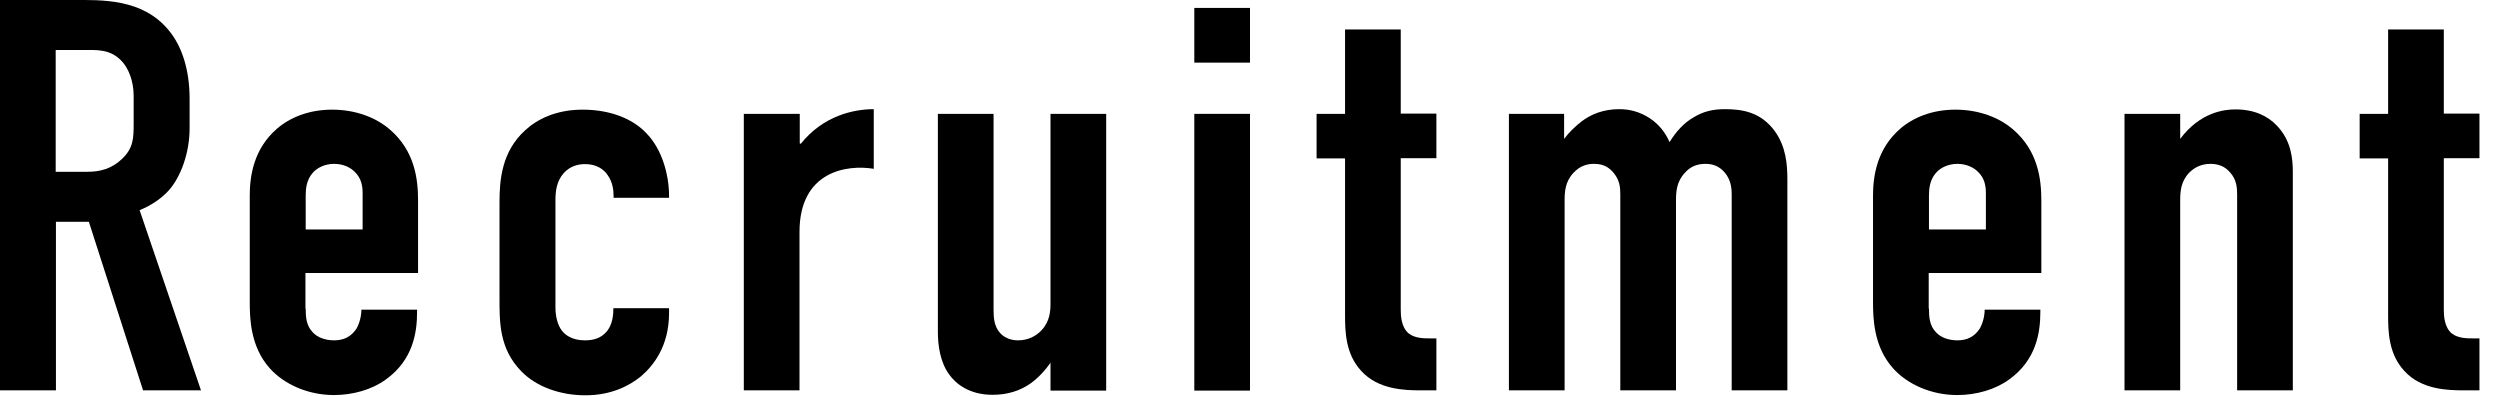
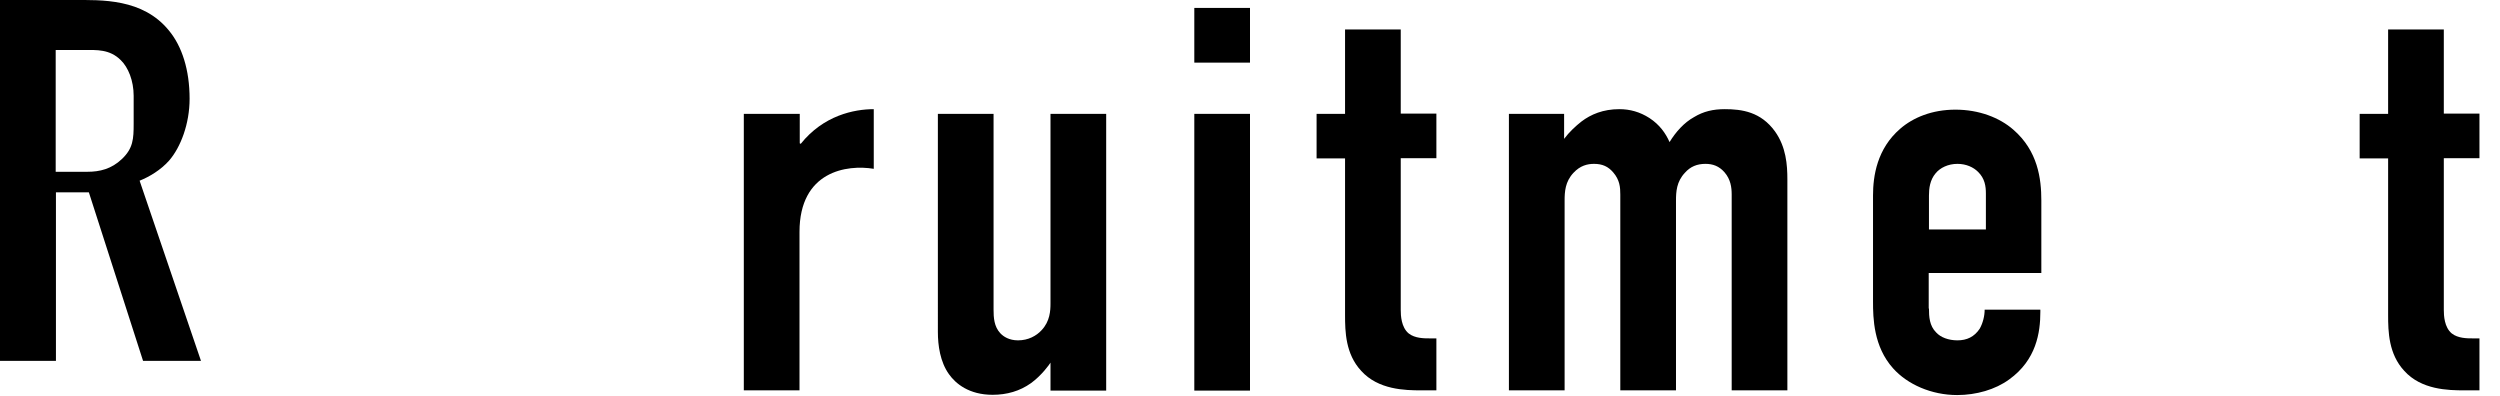
<svg xmlns="http://www.w3.org/2000/svg" id="_レイヤー_1" viewBox="0 0 101 16">
  <defs>
    <style>.cls-1{stroke-width:0px;}</style>
  </defs>
-   <path class="cls-1" d="m2.95,0C4.1,0,5.77-.07,6.83,1.24c.52.63.83,1.58.83,2.75v1.19c0,1.01-.36,1.96-.83,2.5-.34.38-.79.65-1.19.81l2.48,7.28h-2.34l-2.19-6.81h-1.33v6.81H0V0h2.95Zm-.7,6.94h1.28c.5,0,.97-.11,1.4-.52.45-.43.47-.81.47-1.42v-1.13c0-.61-.22-1.15-.52-1.44-.45-.45-.99-.41-1.46-.41h-1.17v4.91Z" />
-   <path class="cls-1" d="m12.35,12.46c0,.34.02.7.29.97.18.2.5.32.86.32.38,0,.68-.14.9-.47.13-.23.2-.52.2-.77h2.25v.09c0,.83-.16,1.94-1.26,2.73-.56.41-1.33.63-2.1.63-1.04,0-2.01-.43-2.59-1.08-.79-.88-.81-2.03-.81-2.7v-4.28c0-.79.16-1.89,1.1-2.7.52-.45,1.28-.77,2.23-.77s1.78.32,2.34.81c.99.86,1.13,1.98,1.13,2.86v2.93h-4.55v1.44Zm2.3-3.18v-1.46c0-.29-.04-.61-.32-.88-.18-.18-.47-.32-.83-.32-.38,0-.7.16-.88.38-.23.27-.27.61-.27.9v1.37h2.3Z" />
-   <path class="cls-1" d="m24.79,7.98v-.04c0-.27-.04-.59-.25-.88-.16-.23-.45-.43-.9-.43-.27,0-.61.07-.88.38-.27.32-.32.7-.32,1.08v4.33c0,.32.07.7.27.95.11.14.38.38.92.38.32,0,.65-.07.9-.38.23-.29.25-.7.25-.9v-.02h2.25v.2c0,1.33-.63,2.12-1.13,2.55-.5.41-1.24.77-2.25.77s-1.98-.34-2.59-.97c-.9-.92-.88-2.01-.88-2.98v-3.85c0-.9.09-2.05,1.04-2.91.47-.43,1.22-.83,2.32-.83s2.03.36,2.59.97c.61.63.9,1.65.9,2.52v.07h-2.25Z" />
+   <path class="cls-1" d="m2.95,0C4.1,0,5.77-.07,6.83,1.24c.52.63.83,1.58.83,2.75c0,1.01-.36,1.96-.83,2.5-.34.38-.79.65-1.19.81l2.48,7.28h-2.34l-2.19-6.81h-1.33v6.81H0V0h2.95Zm-.7,6.94h1.28c.5,0,.97-.11,1.4-.52.45-.43.47-.81.47-1.42v-1.13c0-.61-.22-1.15-.52-1.44-.45-.45-.99-.41-1.46-.41h-1.17v4.91Z" />
  <path class="cls-1" d="m32.31,4.6v1.19l.04.02c.92-1.15,2.16-1.4,2.95-1.4v2.41c-1.08-.18-3,.09-3,2.55v6.4h-2.25V4.6h2.25Z" />
  <path class="cls-1" d="m44.69,15.78h-2.25v-1.13c-.04.07-.36.52-.79.83-.45.32-.97.47-1.55.47-.95,0-1.49-.45-1.76-.83-.36-.5-.45-1.17-.45-1.71V4.6h2.25v7.91c0,.32.02.68.27.95.13.14.36.29.72.29.41,0,.74-.18.95-.41.34-.36.36-.79.36-1.08v-7.66h2.25v11.18Z" />
  <path class="cls-1" d="m50.5.32v2.21h-2.25V.32h2.25Zm-2.25,4.28h2.25v11.18h-2.25V4.6Z" />
  <path class="cls-1" d="m56.59,1.19v3.4h1.44v1.8h-1.44v6.13c0,.23.02.7.32.95.25.2.63.2.83.2h.29v2.1h-.61c-.65,0-1.74-.02-2.43-.79-.63-.68-.65-1.58-.65-2.25v-6.33h-1.15v-1.8h1.15V1.19h2.25Z" />
  <path class="cls-1" d="m63.19,4.6v1.01c.2-.27.47-.52.7-.7.38-.29.88-.5,1.53-.5.43,0,.83.11,1.22.36.41.27.65.61.81.97.25-.41.59-.79.99-1.01.38-.23.77-.32,1.24-.32.7,0,1.46.11,2.03.9.45.63.5,1.35.5,1.94v8.52h-2.25v-7.91c0-.29-.04-.61-.29-.9-.22-.25-.47-.34-.77-.34-.34,0-.61.11-.83.36-.34.36-.36.77-.36,1.13v7.66h-2.25v-7.91c0-.29-.02-.59-.29-.9-.2-.23-.43-.34-.77-.34-.27,0-.56.07-.83.36-.34.36-.36.77-.36,1.13v7.66h-2.25V4.6h2.25Z" />
  <path class="cls-1" d="m77.93,12.46c0,.34.02.7.29.97.18.2.5.32.86.32.38,0,.68-.14.9-.47.13-.23.2-.52.2-.77h2.25v.09c0,.83-.16,1.94-1.26,2.73-.56.41-1.33.63-2.1.63-1.04,0-2.01-.43-2.59-1.08-.79-.88-.81-2.03-.81-2.7v-4.28c0-.79.16-1.89,1.1-2.7.52-.45,1.28-.77,2.23-.77s1.78.32,2.34.81c.99.86,1.13,1.98,1.13,2.86v2.93h-4.55v1.44Zm2.3-3.18v-1.46c0-.29-.04-.61-.32-.88-.18-.18-.47-.32-.83-.32-.38,0-.7.16-.88.38-.23.27-.27.61-.27.9v1.37h2.3Z" />
-   <path class="cls-1" d="m85.83,4.6h2.25v1.01c.81-1.08,1.78-1.19,2.23-1.19.77,0,1.31.27,1.67.65.59.61.65,1.35.65,1.89v8.81h-2.25v-7.91c0-.27-.02-.61-.29-.9-.2-.23-.45-.34-.79-.34-.43,0-.7.2-.86.36-.34.36-.36.77-.36,1.13v7.66h-2.25V4.6Z" />
  <path class="cls-1" d="m98.73,1.19v3.4h1.44v1.8h-1.44v6.13c0,.23.02.7.32.95.25.2.63.2.83.2h.29v2.1h-.61c-.65,0-1.74-.02-2.43-.79-.63-.68-.65-1.58-.65-2.25v-6.33h-1.15v-1.8h1.15V1.19h2.25Z" />
</svg>